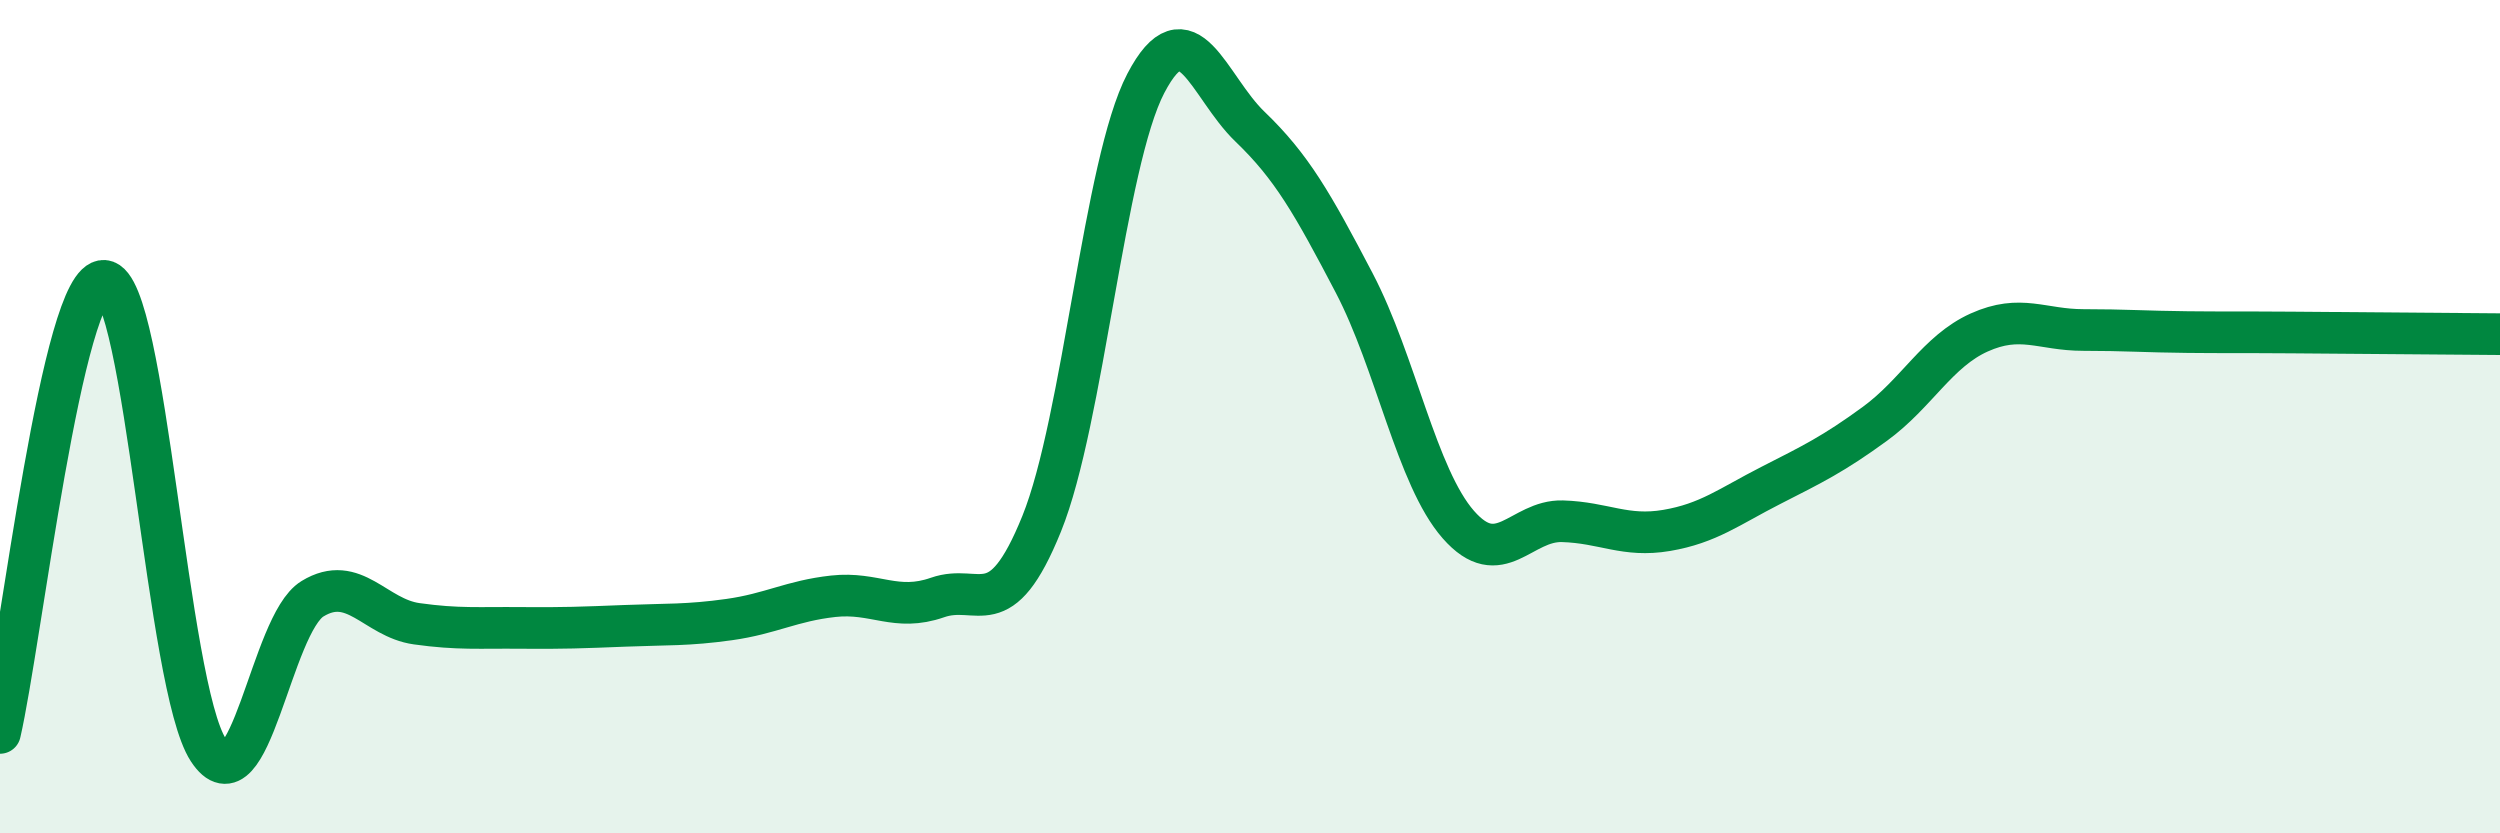
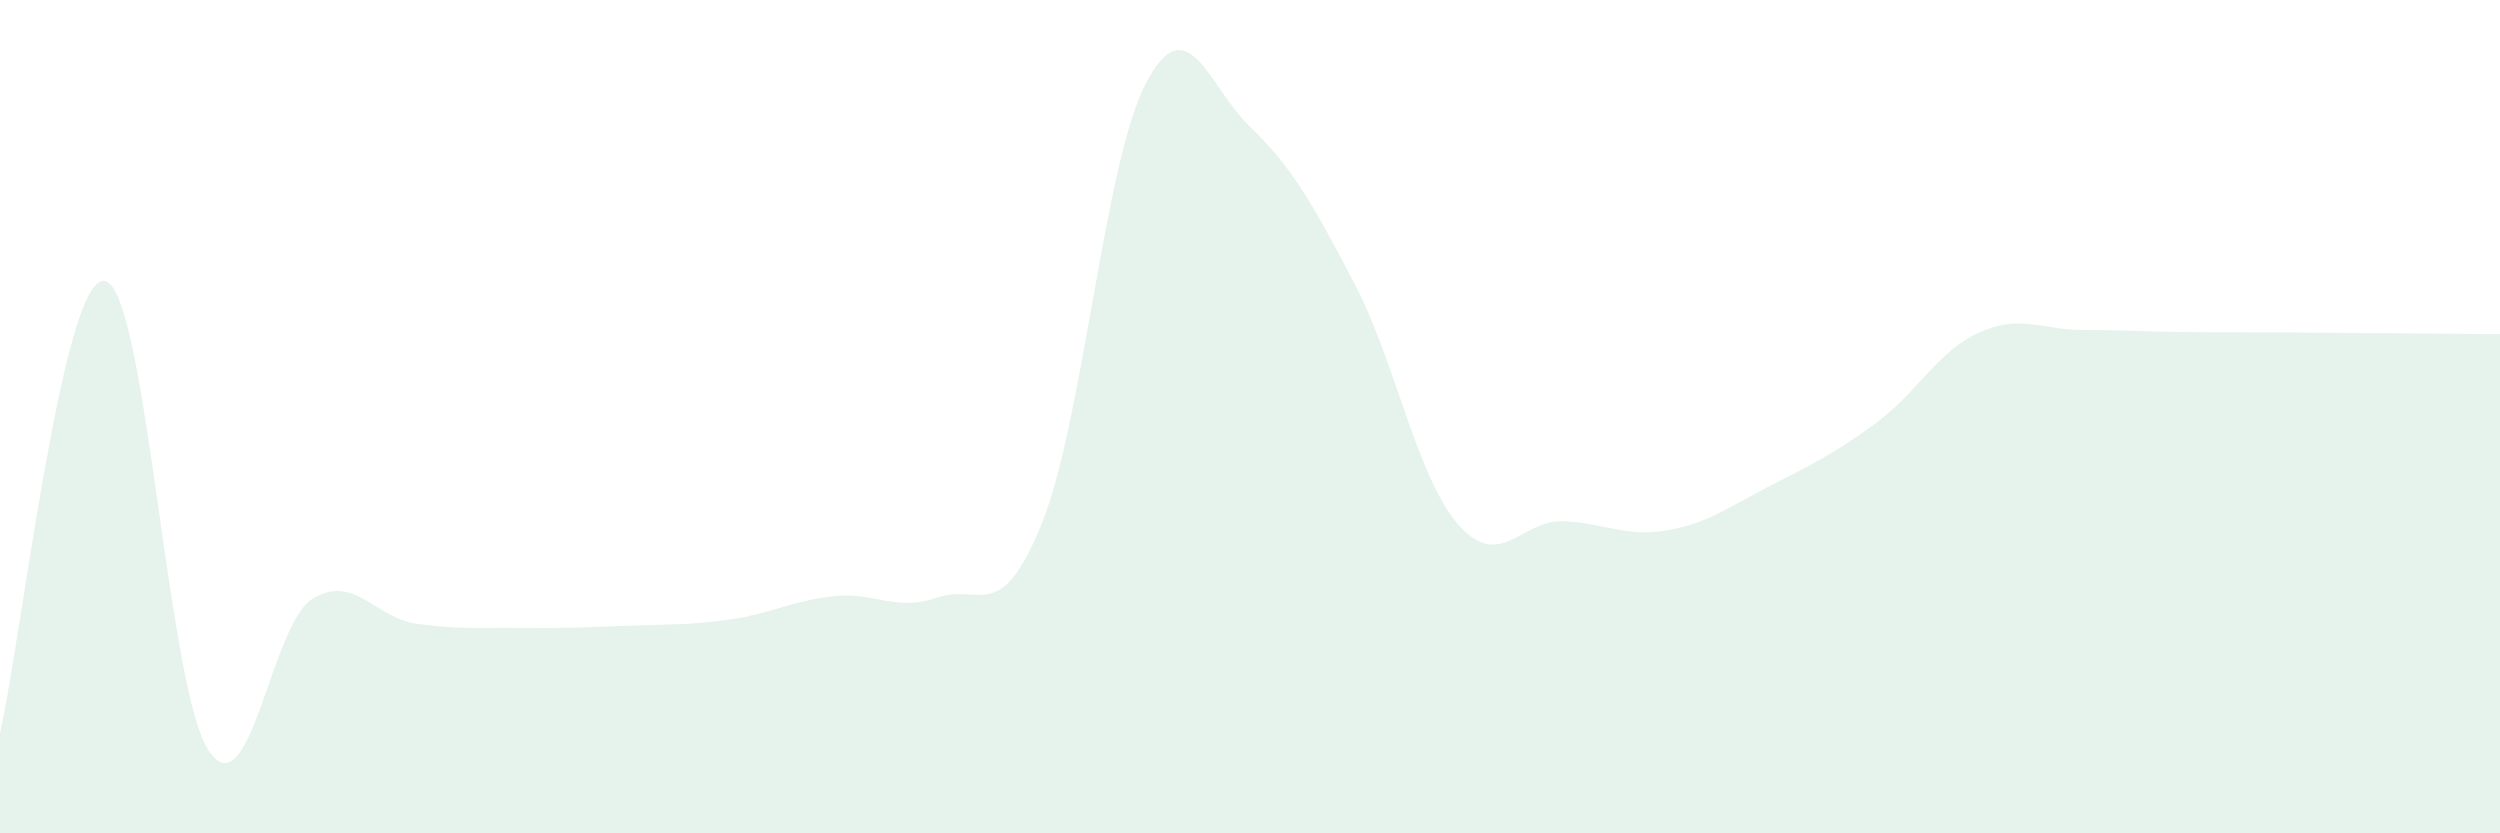
<svg xmlns="http://www.w3.org/2000/svg" width="60" height="20" viewBox="0 0 60 20">
  <path d="M 0,17.59 C 0.5,15.42 1.5,6.66 2.5,6.74 C 3.5,6.82 4,16.47 5,18 C 6,19.53 6.5,14.98 7.5,14.37 C 8.5,13.76 9,14.83 10,14.97 C 11,15.11 11.5,15.06 12.5,15.07 C 13.5,15.08 14,15.06 15,15.02 C 16,14.98 16.5,15.01 17.5,14.87 C 18.5,14.73 19,14.42 20,14.31 C 21,14.2 21.5,14.69 22.5,14.34 C 23.5,13.99 24,15.04 25,12.57 C 26,10.1 26.5,3.91 27.5,2 C 28.5,0.09 29,2.08 30,3.04 C 31,4 31.5,4.88 32.5,6.79 C 33.5,8.7 34,11.45 35,12.59 C 36,13.73 36.5,12.48 37.5,12.51 C 38.5,12.54 39,12.9 40,12.73 C 41,12.56 41.5,12.16 42.5,11.65 C 43.5,11.14 44,10.9 45,10.17 C 46,9.44 46.5,8.43 47.5,7.98 C 48.5,7.53 49,7.92 50,7.92 C 51,7.92 51.5,7.96 52.5,7.97 C 53.5,7.98 53.5,7.97 55,7.98 C 56.5,7.99 59,8.01 60,8.02L60 20L0 20Z" fill="#008740" opacity="0.1" stroke-linecap="round" stroke-linejoin="round" />
-   <path d="M 0,17.59 C 0.5,15.42 1.5,6.66 2.5,6.74 C 3.5,6.82 4,16.47 5,18 C 6,19.53 6.5,14.98 7.5,14.37 C 8.5,13.76 9,14.83 10,14.97 C 11,15.11 11.5,15.06 12.5,15.07 C 13.5,15.08 14,15.06 15,15.02 C 16,14.98 16.5,15.01 17.5,14.87 C 18.5,14.73 19,14.42 20,14.31 C 21,14.2 21.5,14.69 22.5,14.34 C 23.5,13.99 24,15.04 25,12.57 C 26,10.1 26.5,3.91 27.5,2 C 28.5,0.09 29,2.08 30,3.04 C 31,4 31.5,4.88 32.5,6.79 C 33.5,8.7 34,11.45 35,12.59 C 36,13.73 36.5,12.48 37.5,12.51 C 38.5,12.54 39,12.9 40,12.73 C 41,12.56 41.5,12.16 42.5,11.65 C 43.5,11.14 44,10.9 45,10.17 C 46,9.44 46.5,8.43 47.5,7.98 C 48.5,7.53 49,7.92 50,7.92 C 51,7.92 51.5,7.96 52.5,7.97 C 53.5,7.98 53.5,7.97 55,7.98 C 56.5,7.99 59,8.01 60,8.02" stroke="#008740" stroke-width="1" fill="none" stroke-linecap="round" stroke-linejoin="round" />
</svg>